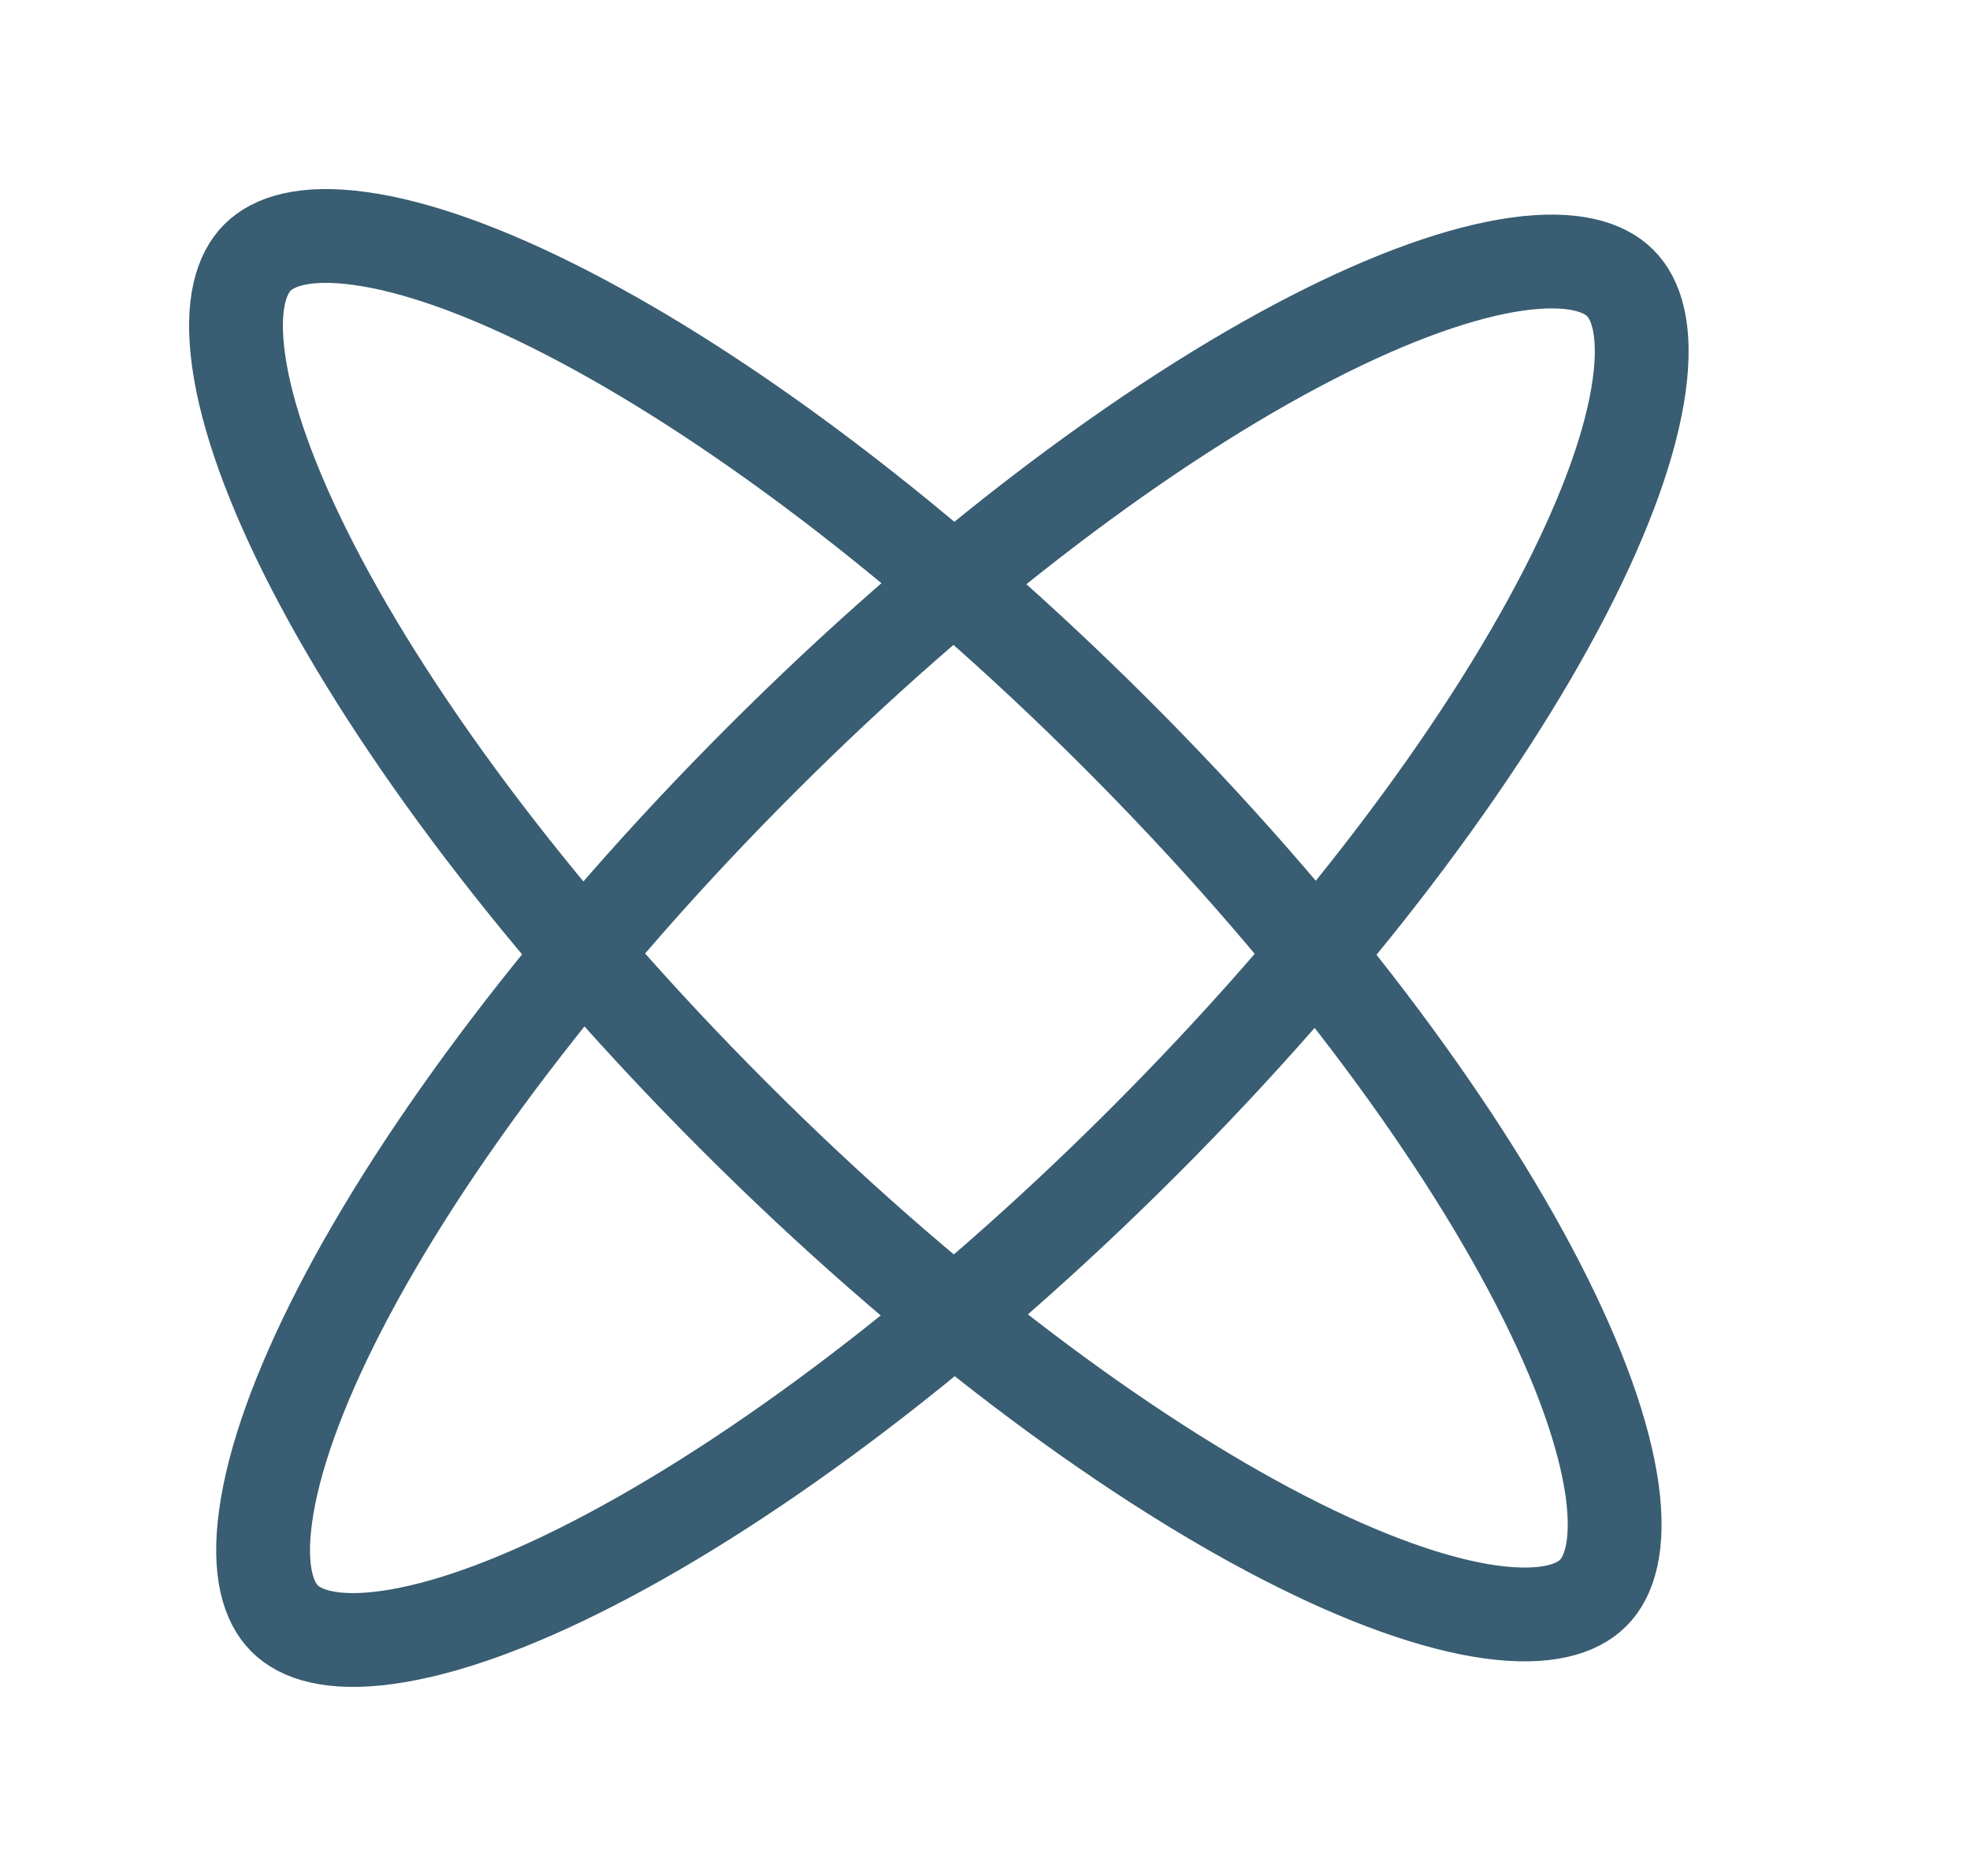
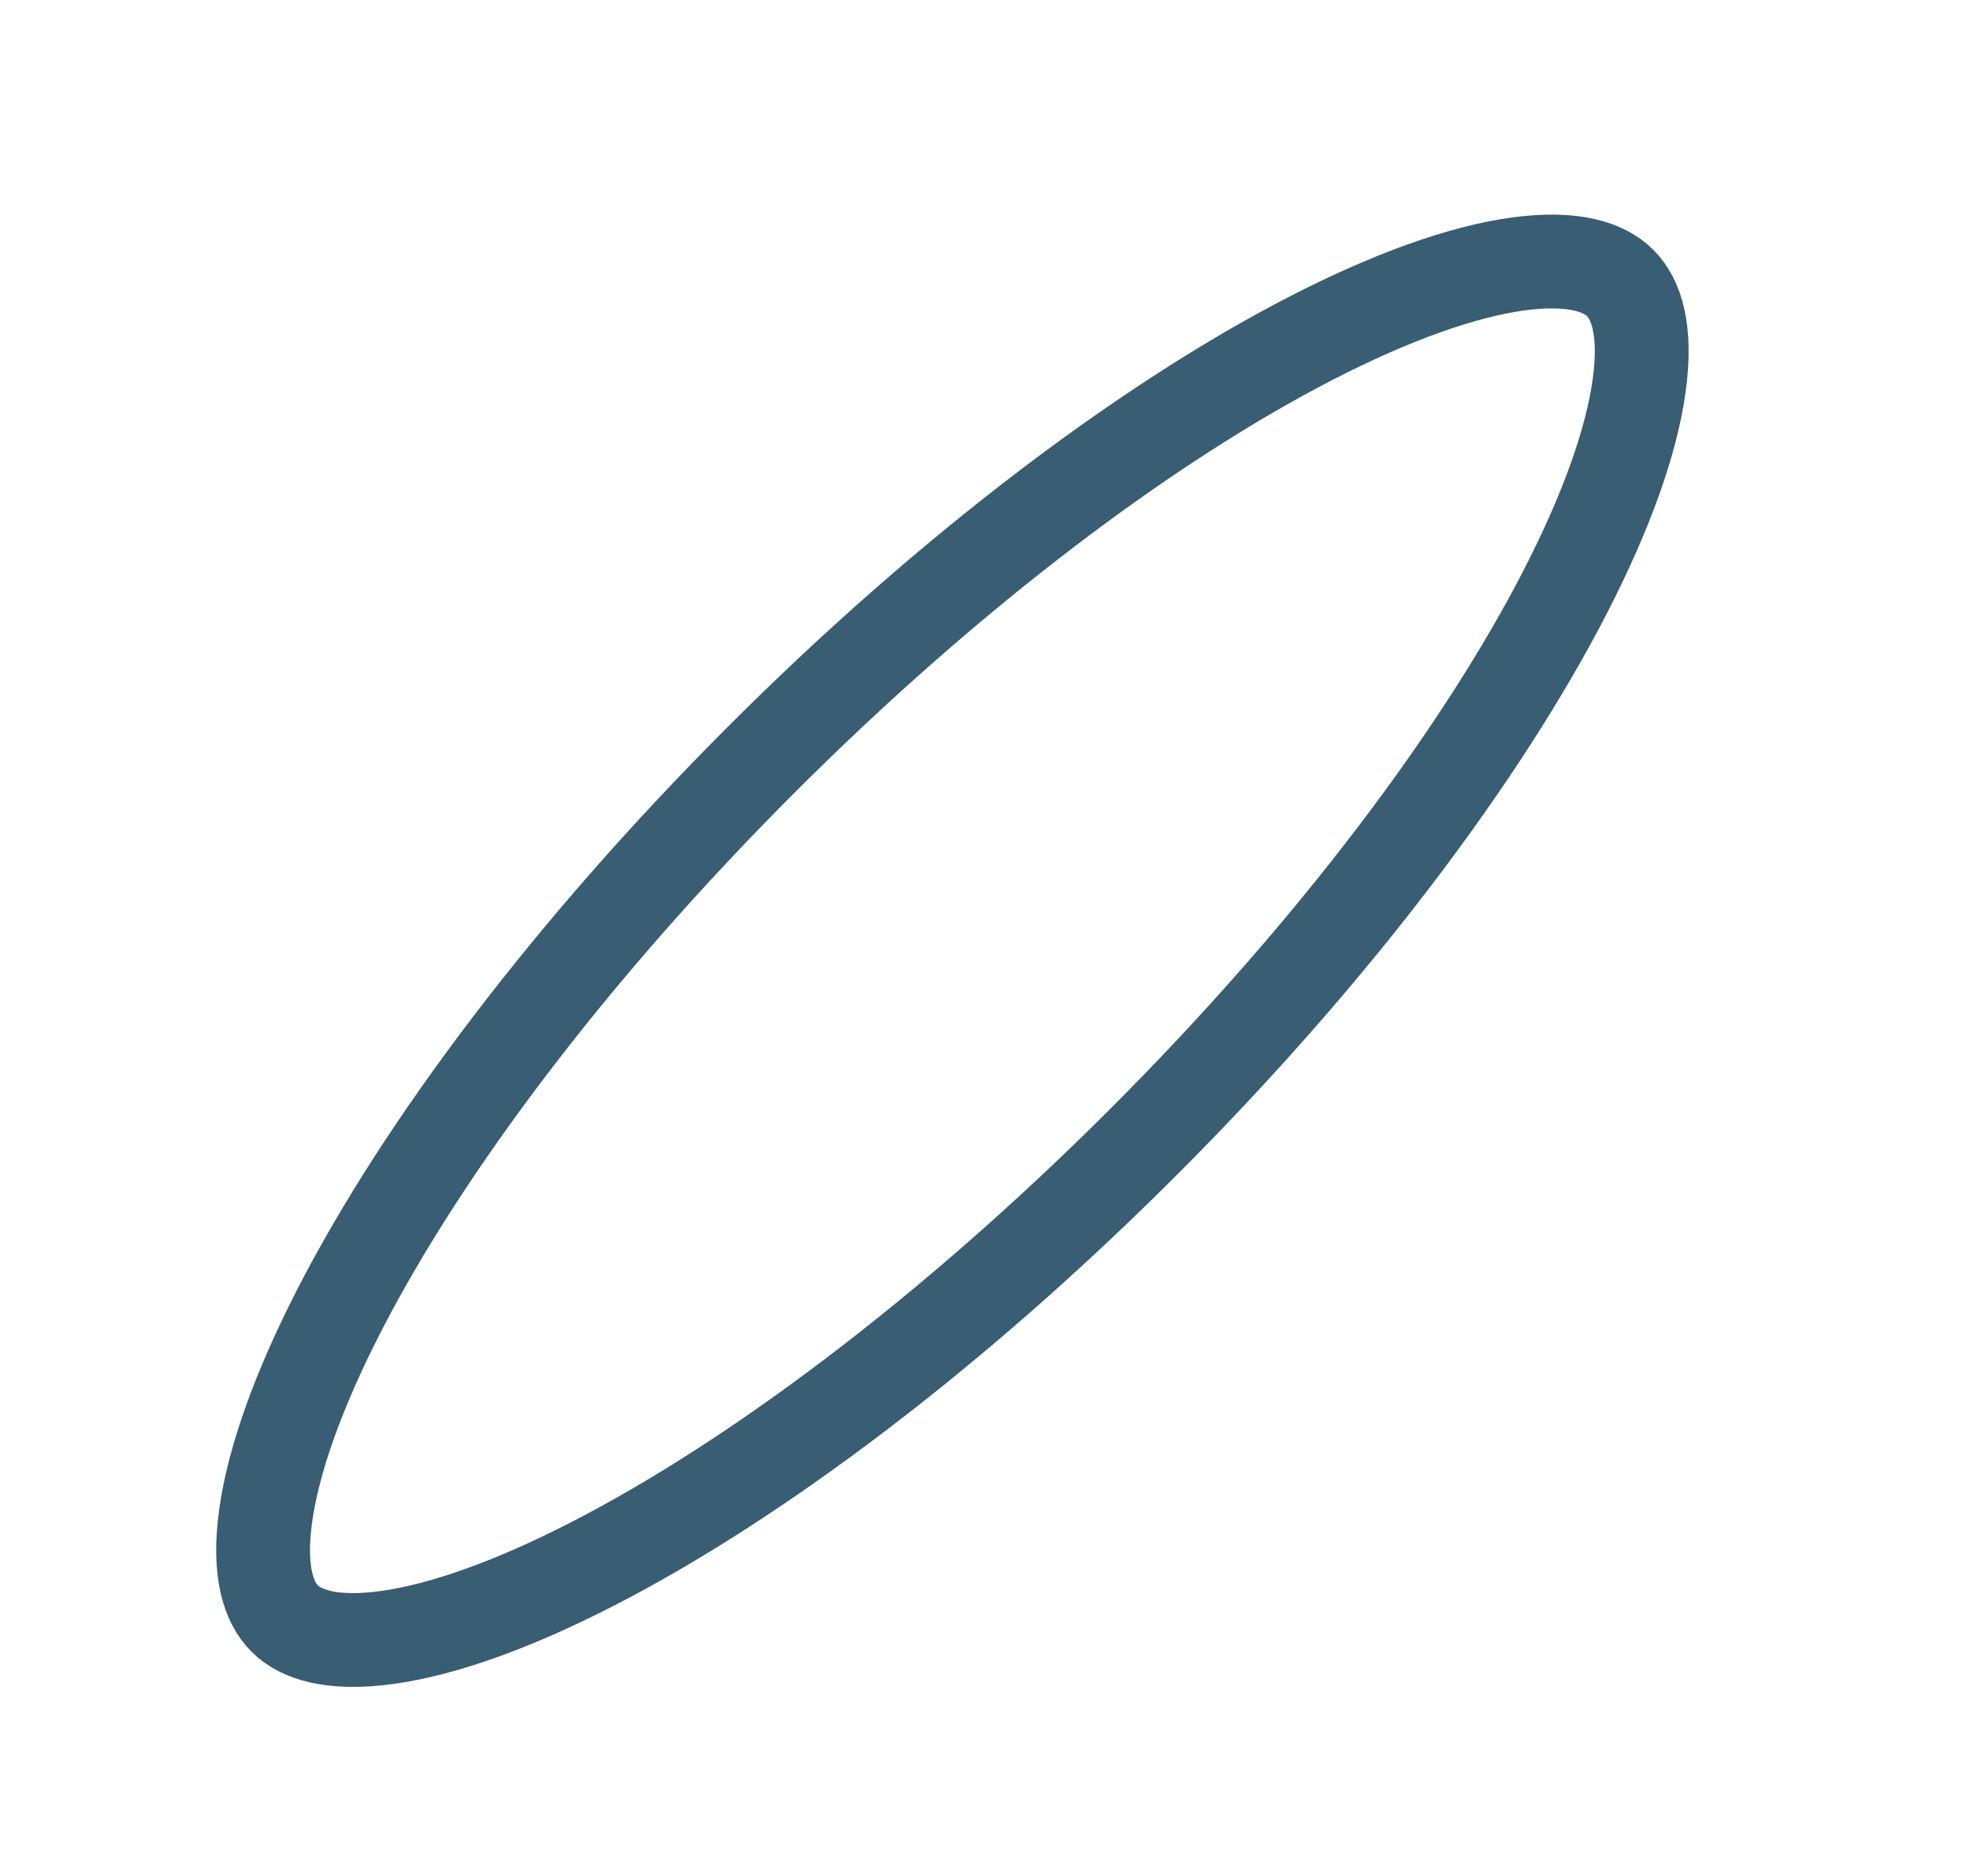
<svg xmlns="http://www.w3.org/2000/svg" width="21" height="20" viewBox="0 0 21 20" fill="none">
-   <path d="M16.983 16.983C16.814 17.152 16.484 17.267 15.887 17.185C15.3 17.103 14.552 16.84 13.686 16.394C11.958 15.504 9.863 13.939 7.826 11.901C5.789 9.864 4.224 7.769 3.334 6.042C2.887 5.175 2.624 4.427 2.543 3.841C2.46 3.244 2.576 2.914 2.745 2.745C2.914 2.576 3.244 2.46 3.841 2.543C4.427 2.624 5.175 2.887 6.042 3.334C7.769 4.223 9.864 5.789 11.902 7.826C13.939 9.863 15.504 11.958 16.394 13.686C16.84 14.552 17.103 15.3 17.185 15.887C17.267 16.484 17.152 16.814 16.983 16.983Z" stroke="#395D72" />
  <path d="M17.271 3.017C17.441 3.186 17.556 3.516 17.473 4.113C17.392 4.7 17.129 5.448 16.683 6.314C15.793 8.042 14.227 10.137 12.19 12.174C10.153 14.211 8.058 15.777 6.331 16.666C5.464 17.113 4.716 17.376 4.129 17.457C3.533 17.54 3.203 17.424 3.034 17.255C2.865 17.086 2.749 16.756 2.832 16.16C2.913 15.573 3.176 14.825 3.622 13.958C4.512 12.231 6.078 10.136 8.115 8.099C10.152 6.061 12.247 4.496 13.975 3.606C14.841 3.16 15.589 2.897 16.176 2.815C16.772 2.733 17.102 2.848 17.271 3.017Z" stroke="#395D72" />
</svg>